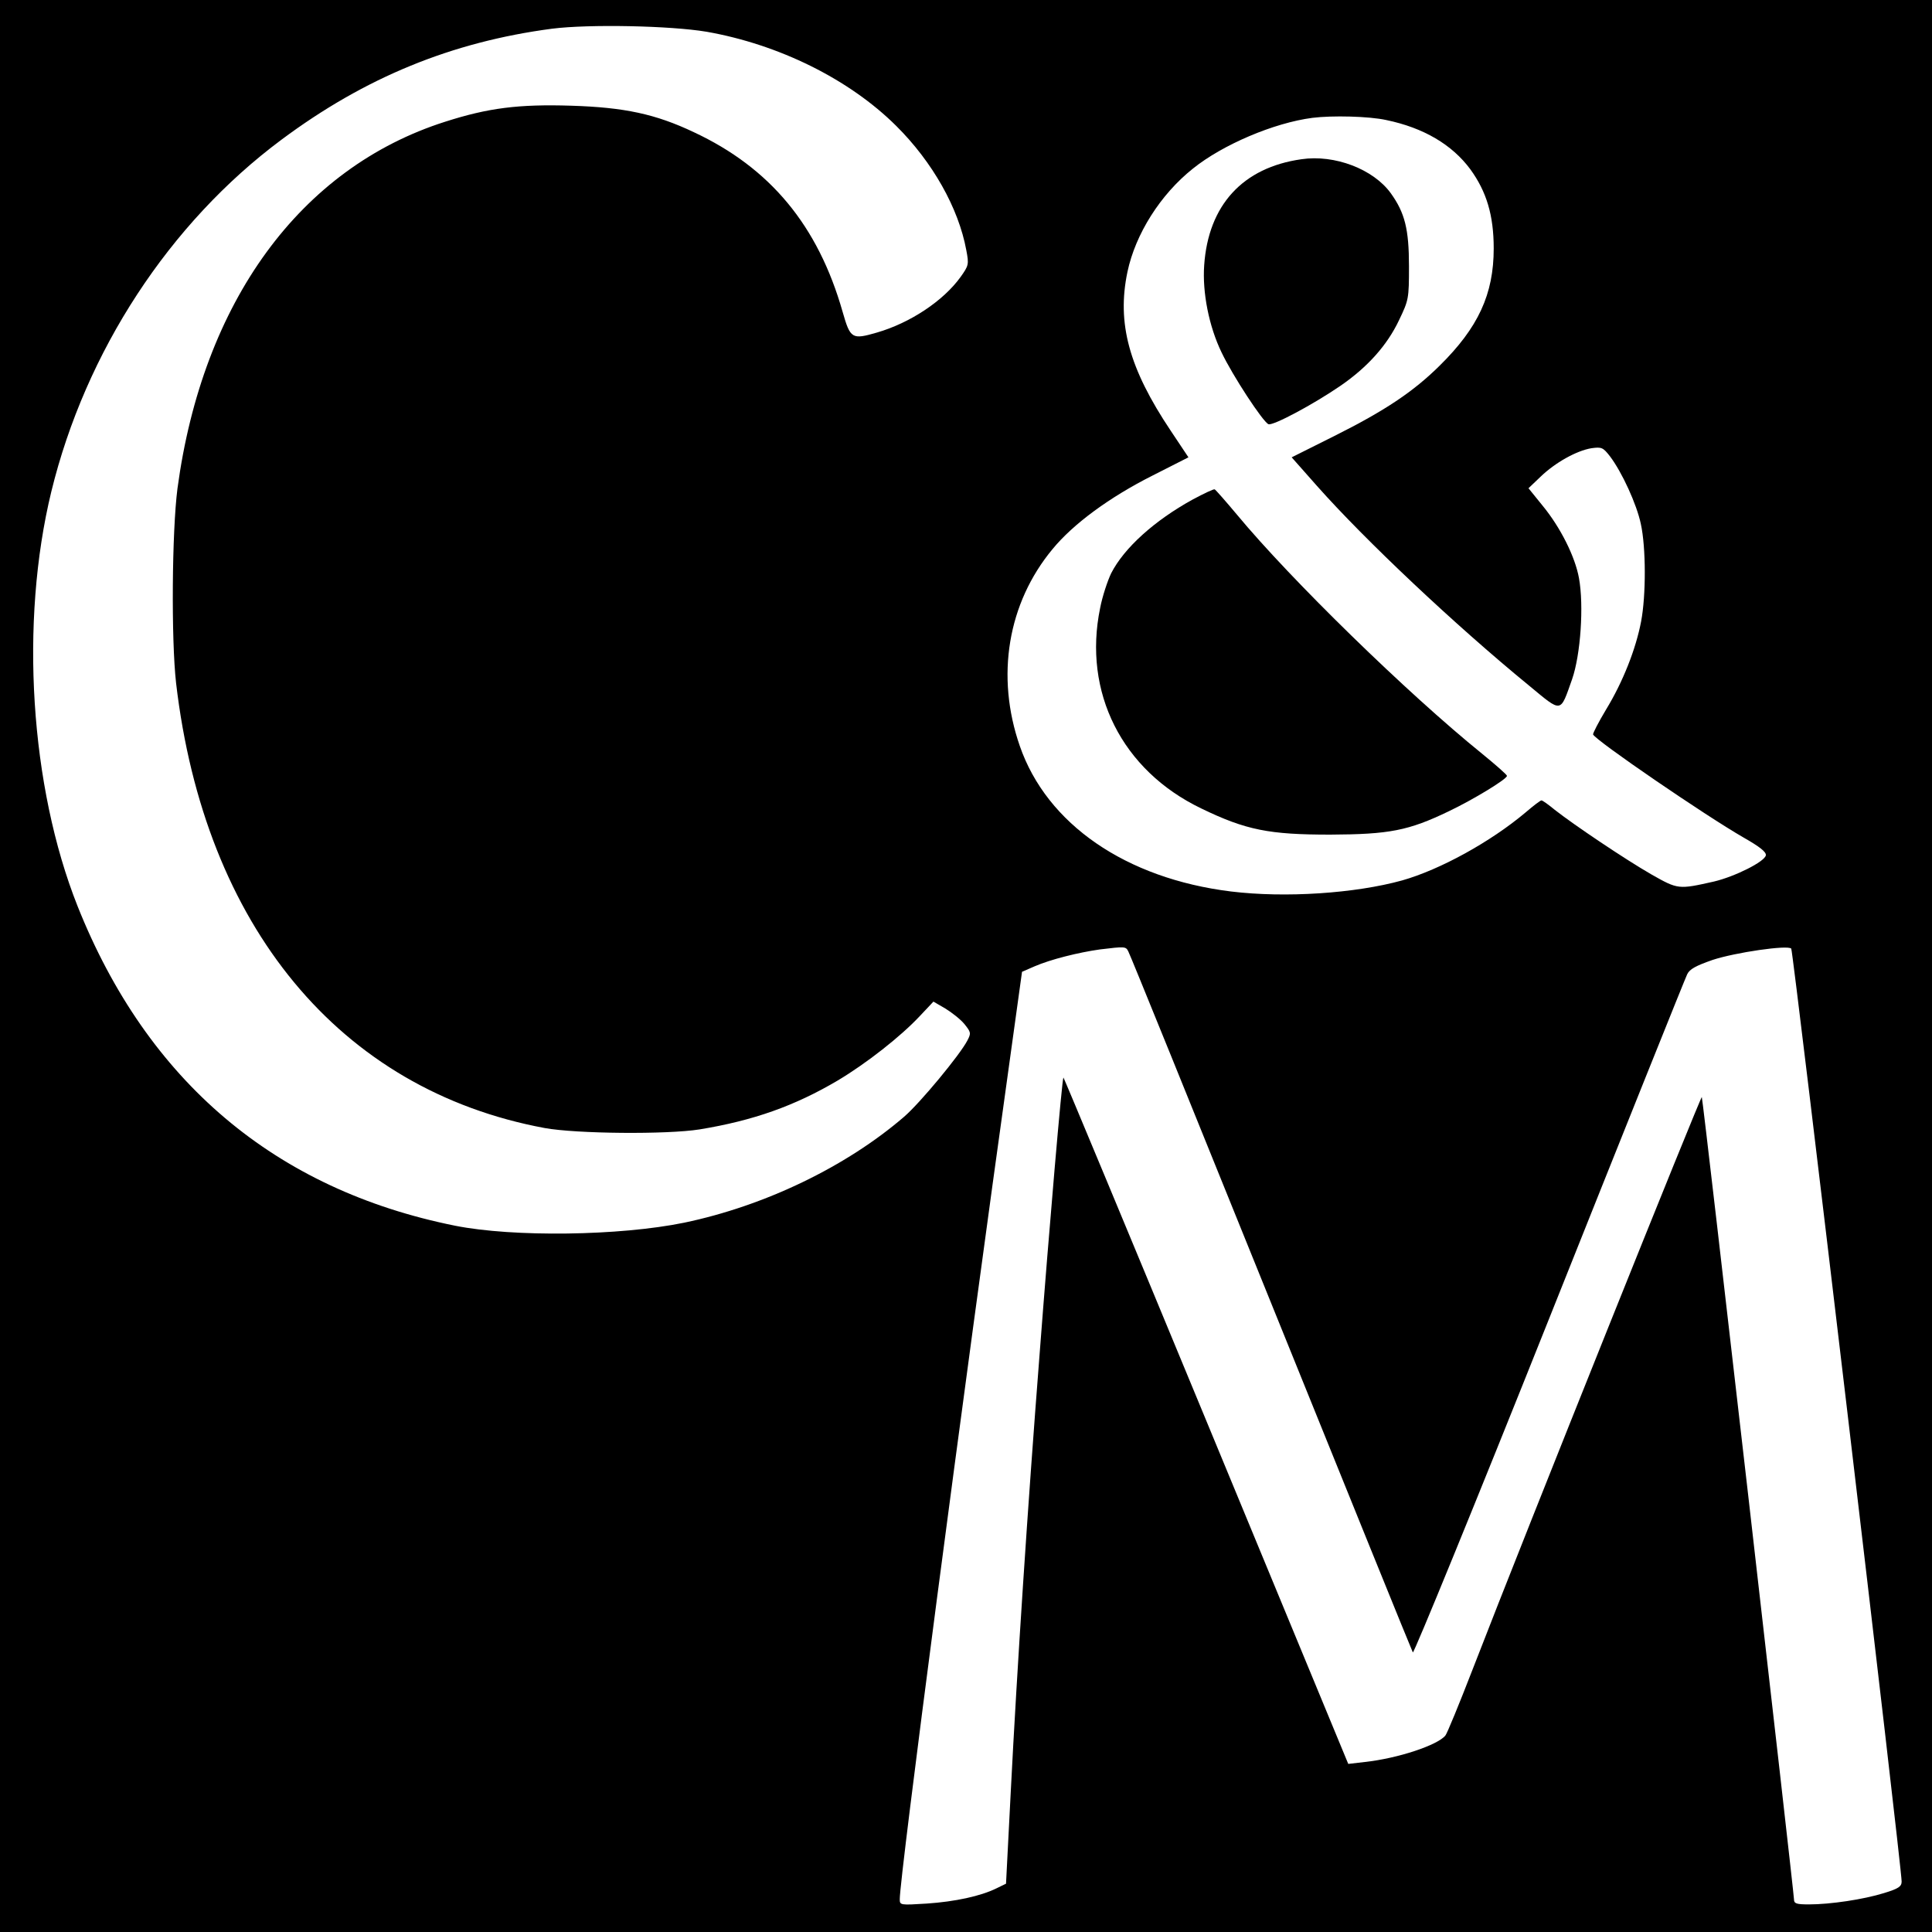
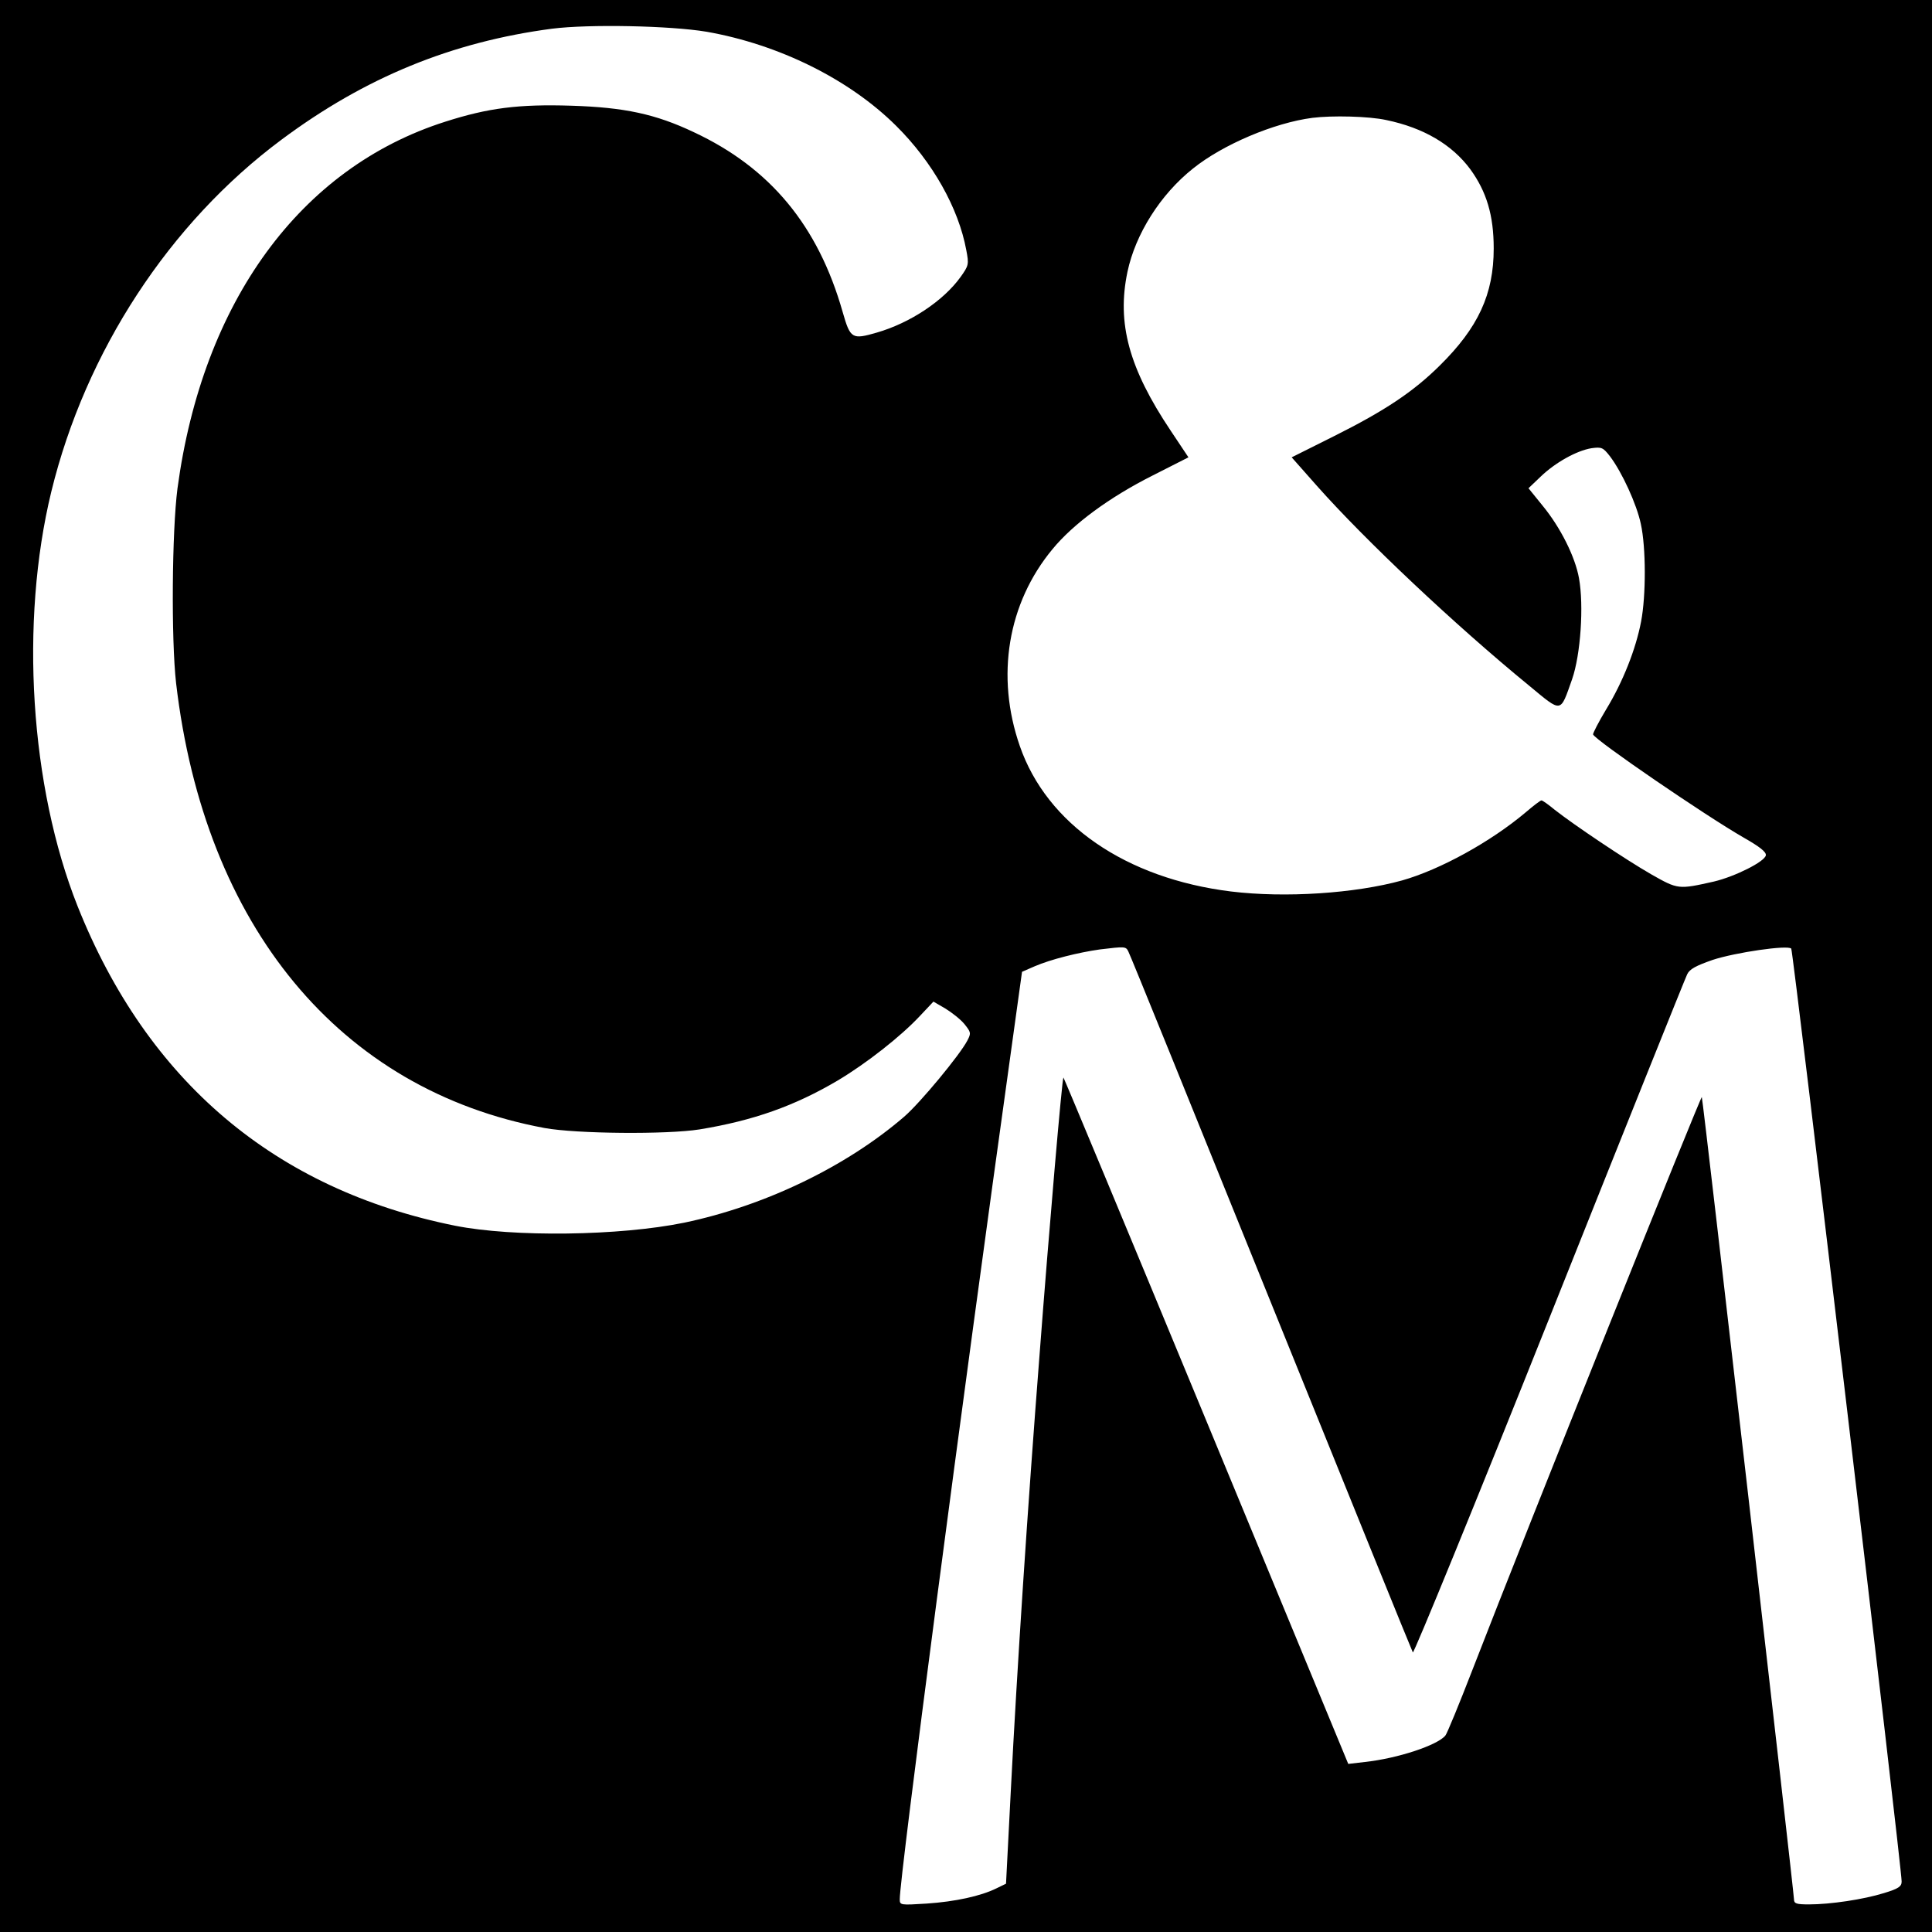
<svg xmlns="http://www.w3.org/2000/svg" version="1.0" width="933.333" height="933.333" viewBox="0 0 700 700">
  <path d="M0 350v350h700V0H0v350zM256 11.5c26.2 4.6 51.7 17.2 68.7 34.1 13.2 13.1 22.6 29.8 25.4 45 1 5.2.9 5.6-2.1 9.8-6.2 8.6-18.2 16.6-30.3 20.1-9 2.6-9.6 2.3-12.4-7.5-8.9-31.3-26.3-52.2-53.9-65.1-13.9-6.6-25.2-9-44.4-9.6-19.1-.6-30.1.8-45.7 5.8-52.5 16.7-87.9 65.2-97 132.9-2 15.5-2.3 54.6-.5 70.5 10.3 88.1 59.3 147.4 133.5 161.2 11.5 2.1 44.3 2.4 56.2.5 19.5-3.2 34.4-8.5 50-17.7 10.4-6.2 22.9-16 29.8-23.4l4.9-5.2 4.3 2.5c2.3 1.4 5.5 3.9 6.9 5.6 2.4 3 2.5 3.3 1.1 6-2.7 5.2-17.1 22.6-22.9 27.6-21 18.1-50.5 32.3-79.7 38.4-23.4 4.8-61.9 5.3-83 1.1C99.7 431 53.4 391.8 28.1 328.3c-17.2-43.3-21-102.9-9.5-150.2C31 127.3 61.4 80.8 102 50.6c30.2-22.5 61.6-35.4 98-40.2 13.4-1.7 42.9-1.1 56 1.1zm246.3 32c13.5 2.8 23.8 8.9 30.4 17.8 5.9 8.1 8.5 16.7 8.5 28.7 0 16.6-5.6 28.7-19.6 42.5-9.5 9.4-19.8 16.3-38.2 25.5l-15.4 7.7 9.2 10.4c17.3 19.5 49.8 50.2 76.8 72.3 12.1 10 11.2 10.1 15.6-2.3 3.1-8.9 4.3-26.7 2.5-36.6-1.4-7.8-6.7-18.4-13.2-26.3l-5.1-6.3 4.4-4.2c5.3-5.1 13-9.4 18.4-10.3 3.7-.5 4.2-.3 6.7 2.9 4.4 5.8 9.7 17.4 11.2 24.5 1.9 8.6 1.9 26 .1 35.4-1.9 10-6.6 21.9-12.7 31.9-2.7 4.5-4.8 8.6-4.7 9 .8 2.1 40.5 29.3 54.6 37.4 5.8 3.3 8.2 5.2 8 6.4-.4 2.3-11.2 7.7-18.8 9.5-12.9 2.9-13 2.9-22.7-2.6-9.4-5.4-28-17.9-35-23.4-2.3-1.9-4.4-3.4-4.8-3.4-.4 0-3 2-5.8 4.4-12.6 10.6-30.9 20.7-44.7 24.6-17 4.7-42.3 6.4-62 4-38.1-4.7-66.7-24.4-76.5-52.7-8.8-25.3-4.4-51.8 11.9-71.4 7.4-9 20.5-18.7 36.2-26.6l13-6.6-6.4-9.6c-15.2-22.7-19.6-39-15.7-57.6 2.9-13.7 11.9-28 23.7-37.4 10.8-8.7 29.4-16.6 43.3-18.4 7.1-.9 20.5-.6 26.8.8zm-93.5 301.2c.6 1 23.8 58.3 51.7 127.3 27.9 69 51 126 51.4 126.7.3.6 22.6-53.8 49.4-121 26.8-67.2 49.3-123.3 50-124.7.9-1.9 3.2-3.1 9.2-5.2 8.2-2.7 27.3-5.5 28.5-4.1.7.8 40.1 333.5 40 338 0 1.8-1.1 2.6-6.4 4.2-7.4 2.3-19.4 4.1-27.2 4.1-4.5 0-5.4-.3-5.4-1.8 0-2.3-32.9-289.4-33.4-290.7-.2-.9-62.7 154.8-83.1 207.5-4.8 12.4-9.2 23.1-9.8 23.8-2.8 3.5-17.2 8.3-29.2 9.6l-6 .7L437 514.6c-28.3-68.4-51.6-124.3-51.7-124.2-.5.5-5.1 53.8-8.7 101.1-4.2 53.8-8.1 112.9-10.4 158l-1.7 33-3.5 1.7c-5.7 2.8-14.9 4.8-25.2 5.5-9.6.6-9.8.6-9.8-1.6 0-8.2 22.4-179.1 40.6-309.3l3.7-26.7 4.6-2c5.8-2.5 15.8-5 23.6-6.1 9.1-1.1 9.4-1.1 10.3.7z" />
-   <path d="M471.5 57.7c-21.2 3-33.7 16.6-35.2 38.4-.7 9.8 1.7 22.1 6.3 31.6 4 8.4 15 25.2 17 26 1.7.6 16.3-7.2 26.2-14 9.7-6.7 16.8-14.6 21.1-23.7 3.5-7.3 3.6-7.8 3.6-19.5 0-13.5-1.5-19.4-6.6-26.5-6.3-8.7-20.3-14.1-32.4-12.3zM432.1 181c-13.8 7.6-24.8 17.5-29.5 26.7-1.3 2.7-3.2 8.4-4 12.6-6.3 30.5 7.9 58.8 36.6 72.6 16.3 7.9 24.7 9.5 46.8 9.5 21.3-.1 28.3-1.4 43-8.5 8.8-4.2 21-11.6 21-12.8 0-.4-4.1-4-9-8-27.1-21.9-69.4-63.2-88.8-86.6-4.1-4.9-7.8-9.1-8.1-9.2-.3-.2-3.9 1.5-8 3.7z" />
</svg>